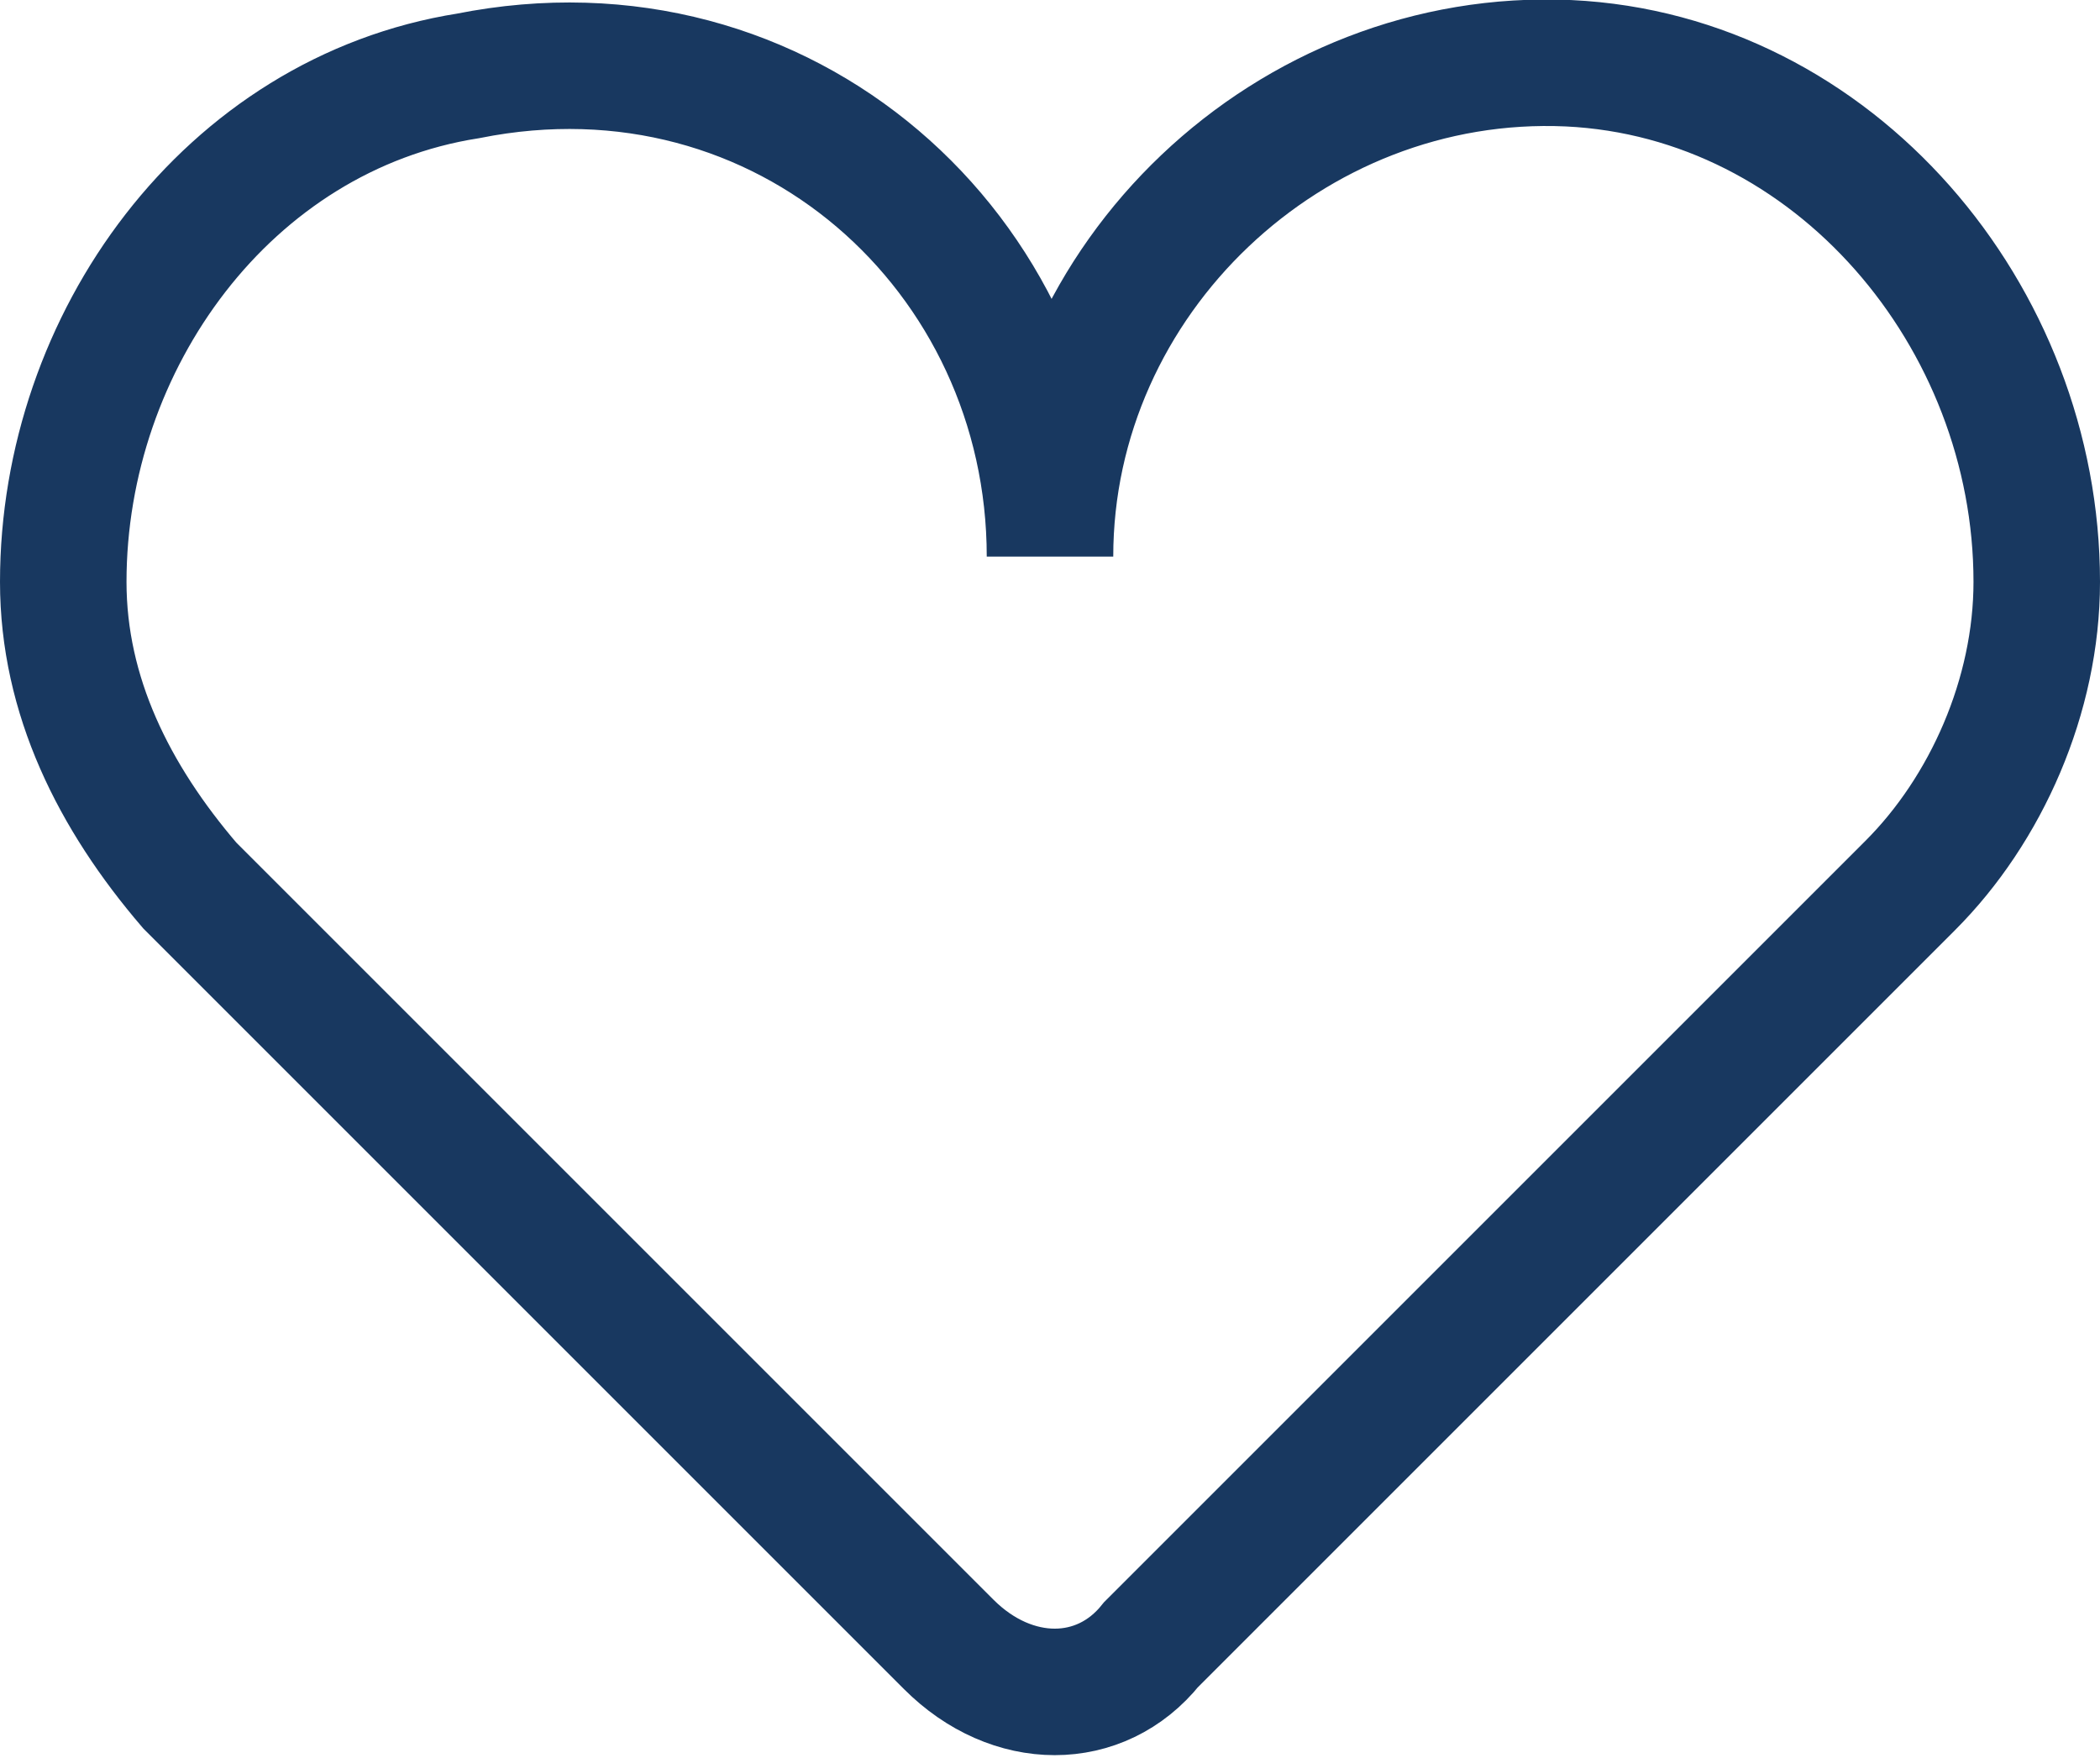
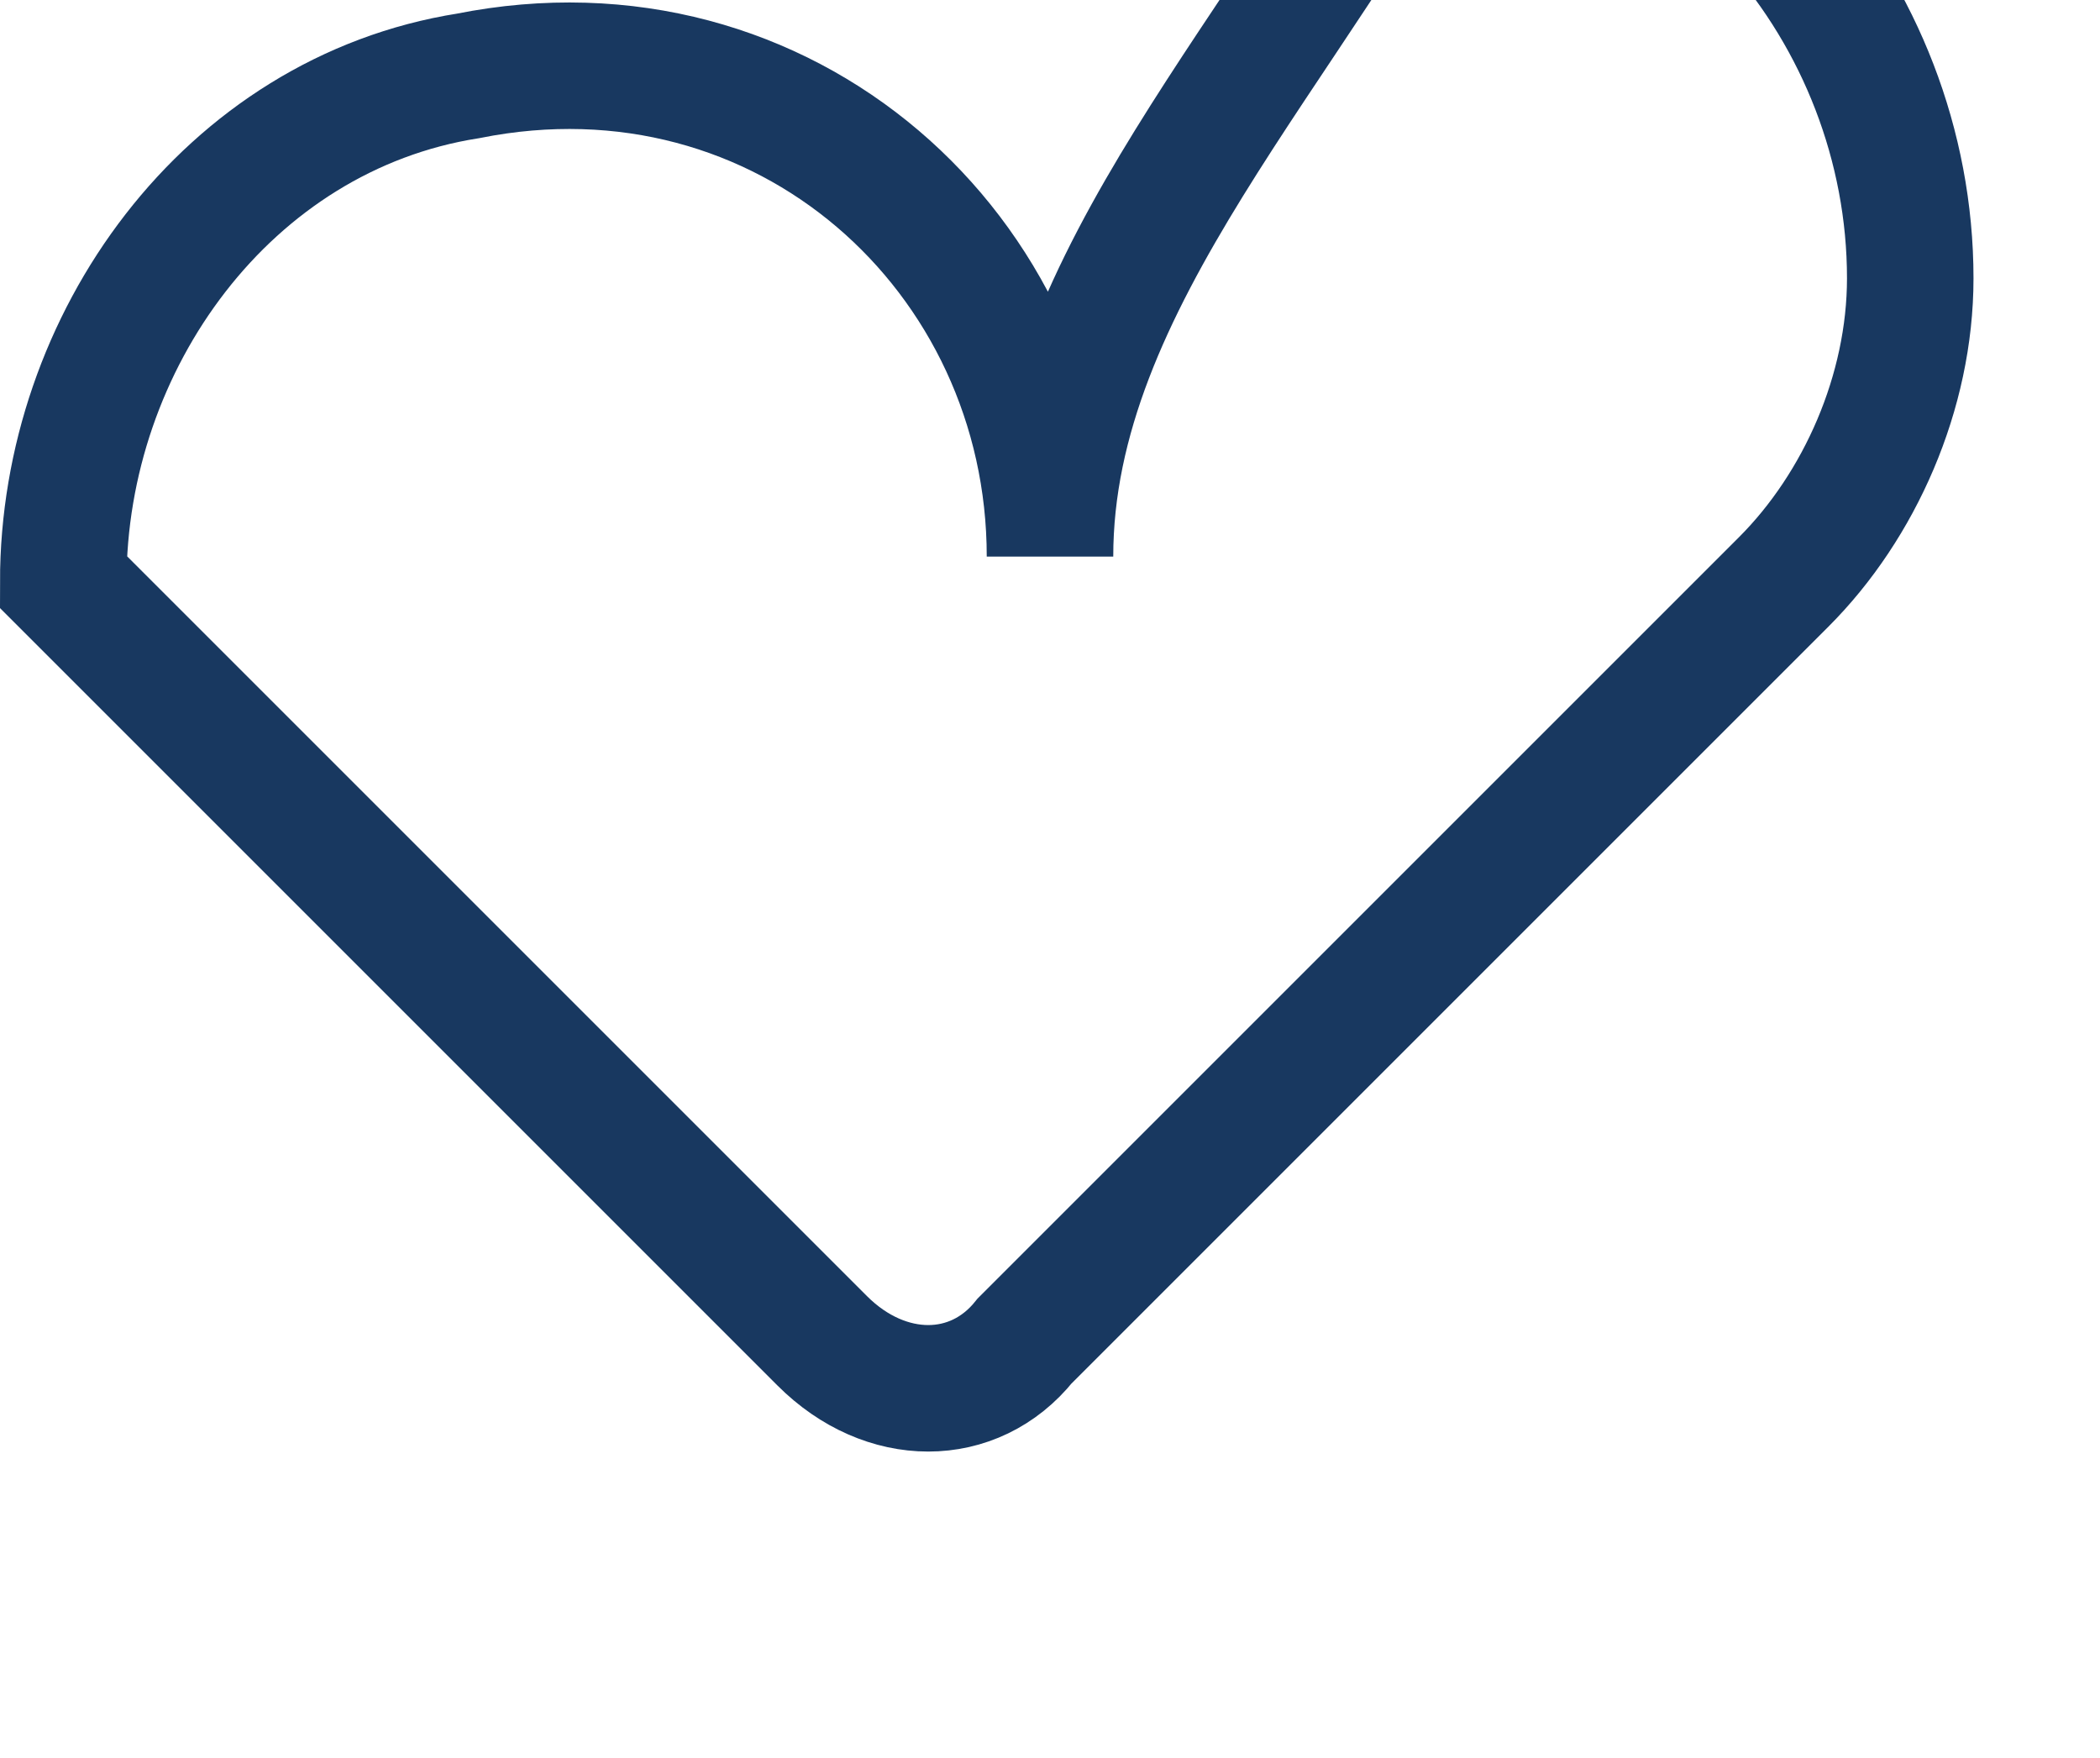
<svg xmlns="http://www.w3.org/2000/svg" version="1.1" id="Layer_1" x="0px" y="0px" viewBox="0 0 16.6 13.9" style="enable-background:new 0 0 16.6 13.9;" xml:space="preserve">
  <style type="text/css">
	.st0{fill:none;stroke:#183860;stroke-miterlimit:10;}
</style>
  <g id="Layer_1_00000058568693056246235230000013984253621294239361_">
-     <path class="st0" d="M8.3,4.4c0-2.4-2.1-4.3-4.6-3.8c-1.9,0.3-3.2,2.1-3.2,4l0,0c0,0.9,0.4,1.7,1,2.4l6,6c0.5,0.5,1.2,0.5,1.6,0   l6-6c0.6-0.6,1-1.5,1-2.4l0,0c0-2.1-1.6-4-3.7-4.1C10.2,0.4,8.3,2.2,8.3,4.4" />
+     <path class="st0" d="M8.3,4.4c0-2.4-2.1-4.3-4.6-3.8c-1.9,0.3-3.2,2.1-3.2,4l0,0l6,6c0.5,0.5,1.2,0.5,1.6,0   l6-6c0.6-0.6,1-1.5,1-2.4l0,0c0-2.1-1.6-4-3.7-4.1C10.2,0.4,8.3,2.2,8.3,4.4" />
  </g>
  <g id="Layer_2_00000069374128479057245070000012134309270015458490_">
</g>
</svg>